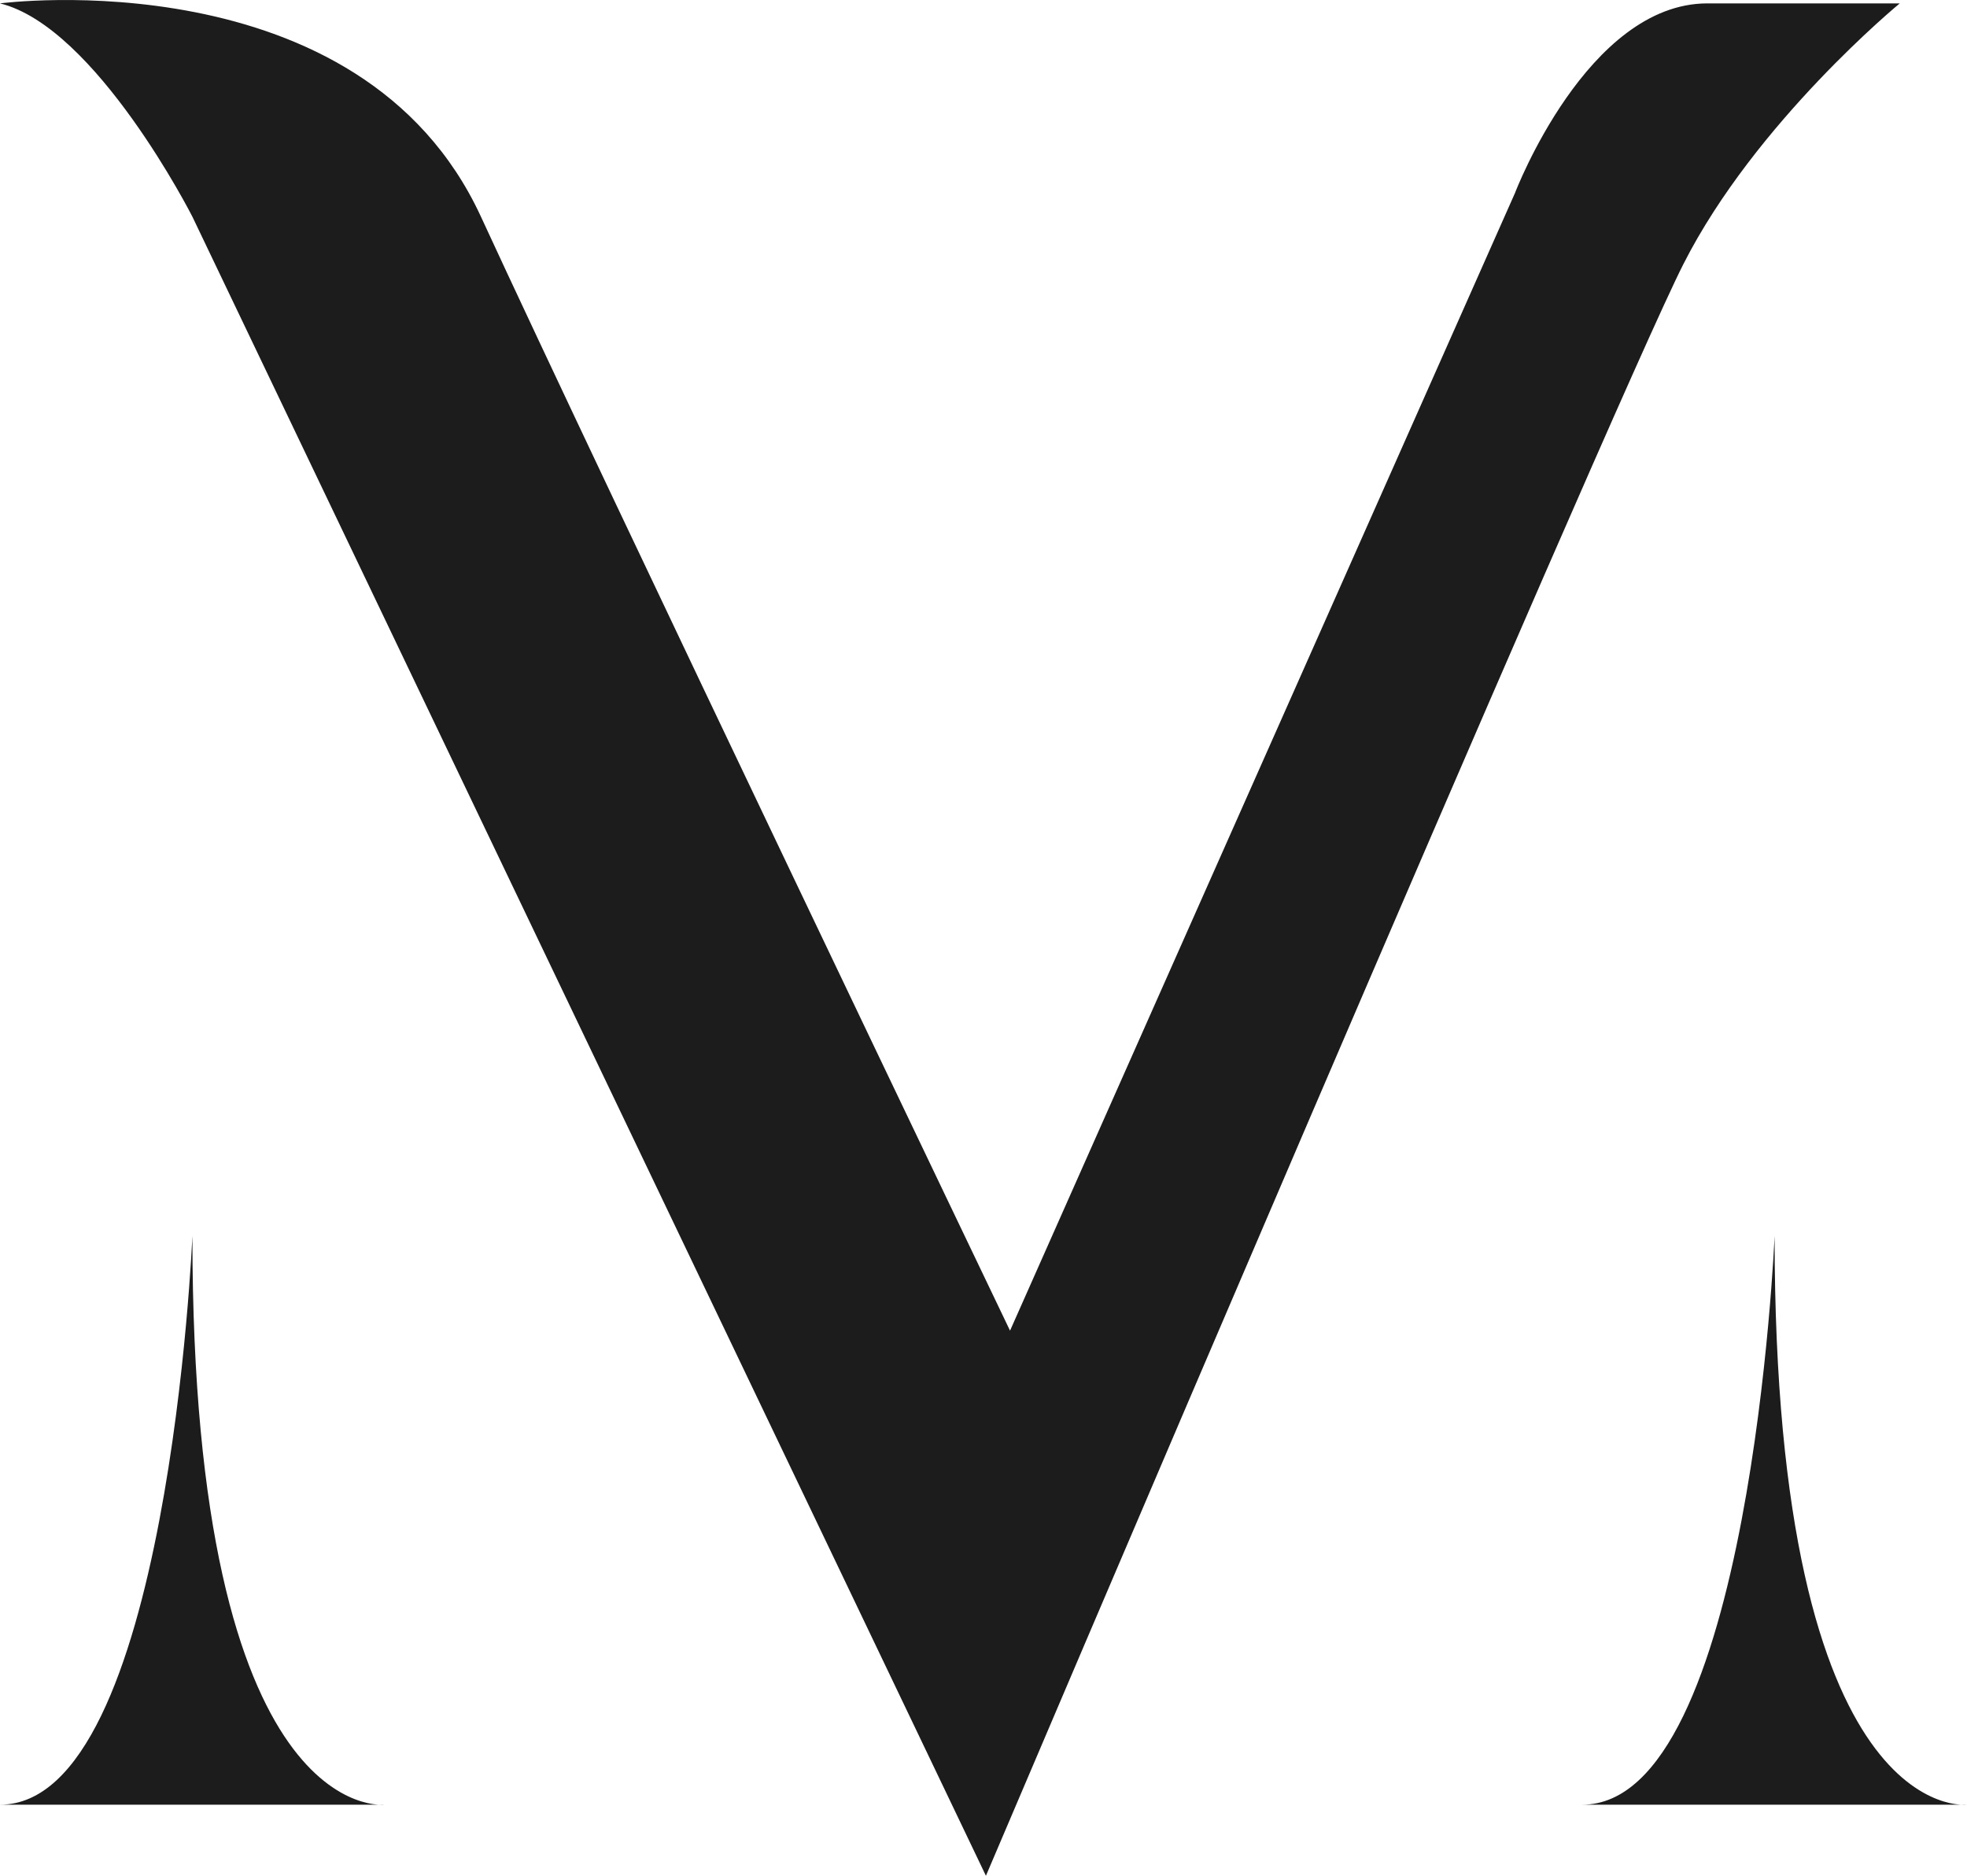
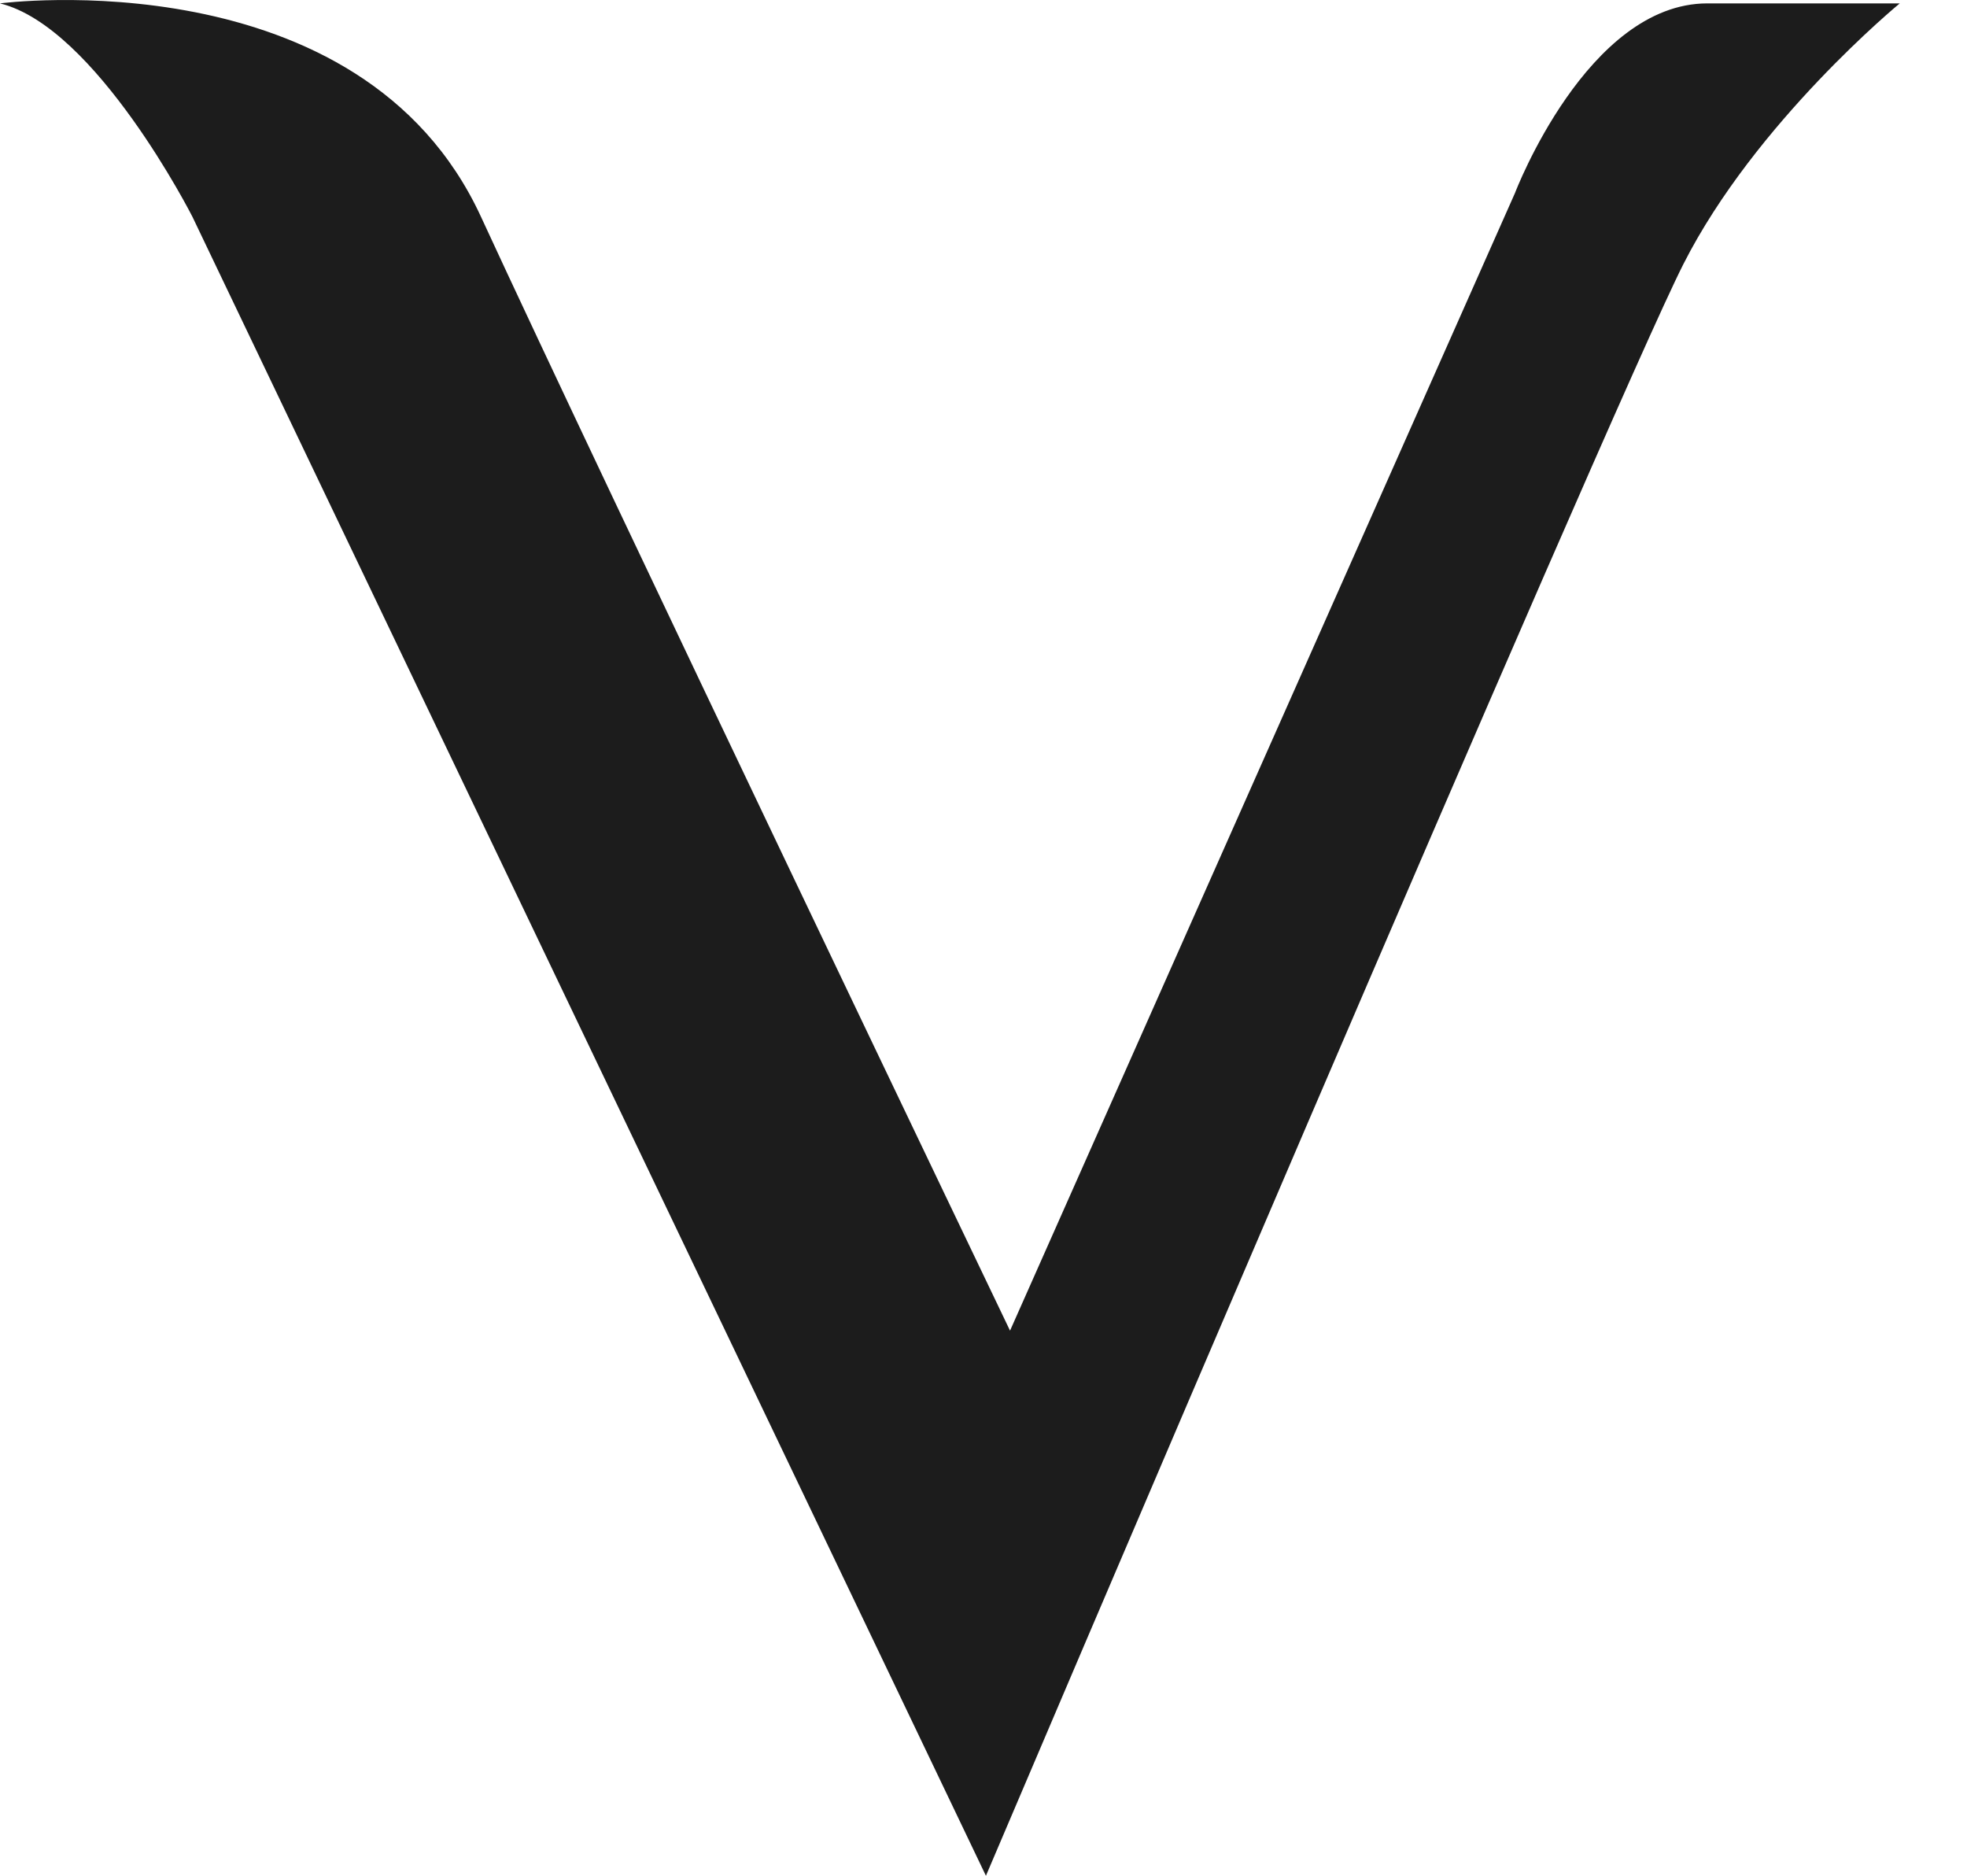
<svg xmlns="http://www.w3.org/2000/svg" width="43" height="41" viewBox="0 0 43 41" fill="none">
  <path d="M0 0.074C0 0.074 7.885 -0.962 10.514 4.737C13.142 10.435 22.08 29.085 22.08 29.085L33.119 4.218C33.119 4.218 34.697 0.074 37.325 0.074H41.53C41.53 0.074 38.376 2.665 36.8 5.773C35.222 8.881 21.553 41 21.553 41L4.206 4.737C4.206 4.737 2.103 0.592 0 0.074Z" fill="#1C1C1C" />
-   <path d="M0 39.446H8.411C8.411 39.446 4.206 39.964 4.206 27.013C4.206 27.013 3.681 39.446 0 39.446Z" fill="#1C1C1C" />
-   <path d="M34.589 39.446H43C43 39.446 38.794 39.964 38.794 27.013C38.794 27.013 38.269 39.446 34.589 39.446Z" fill="#1C1C1C" />
</svg>